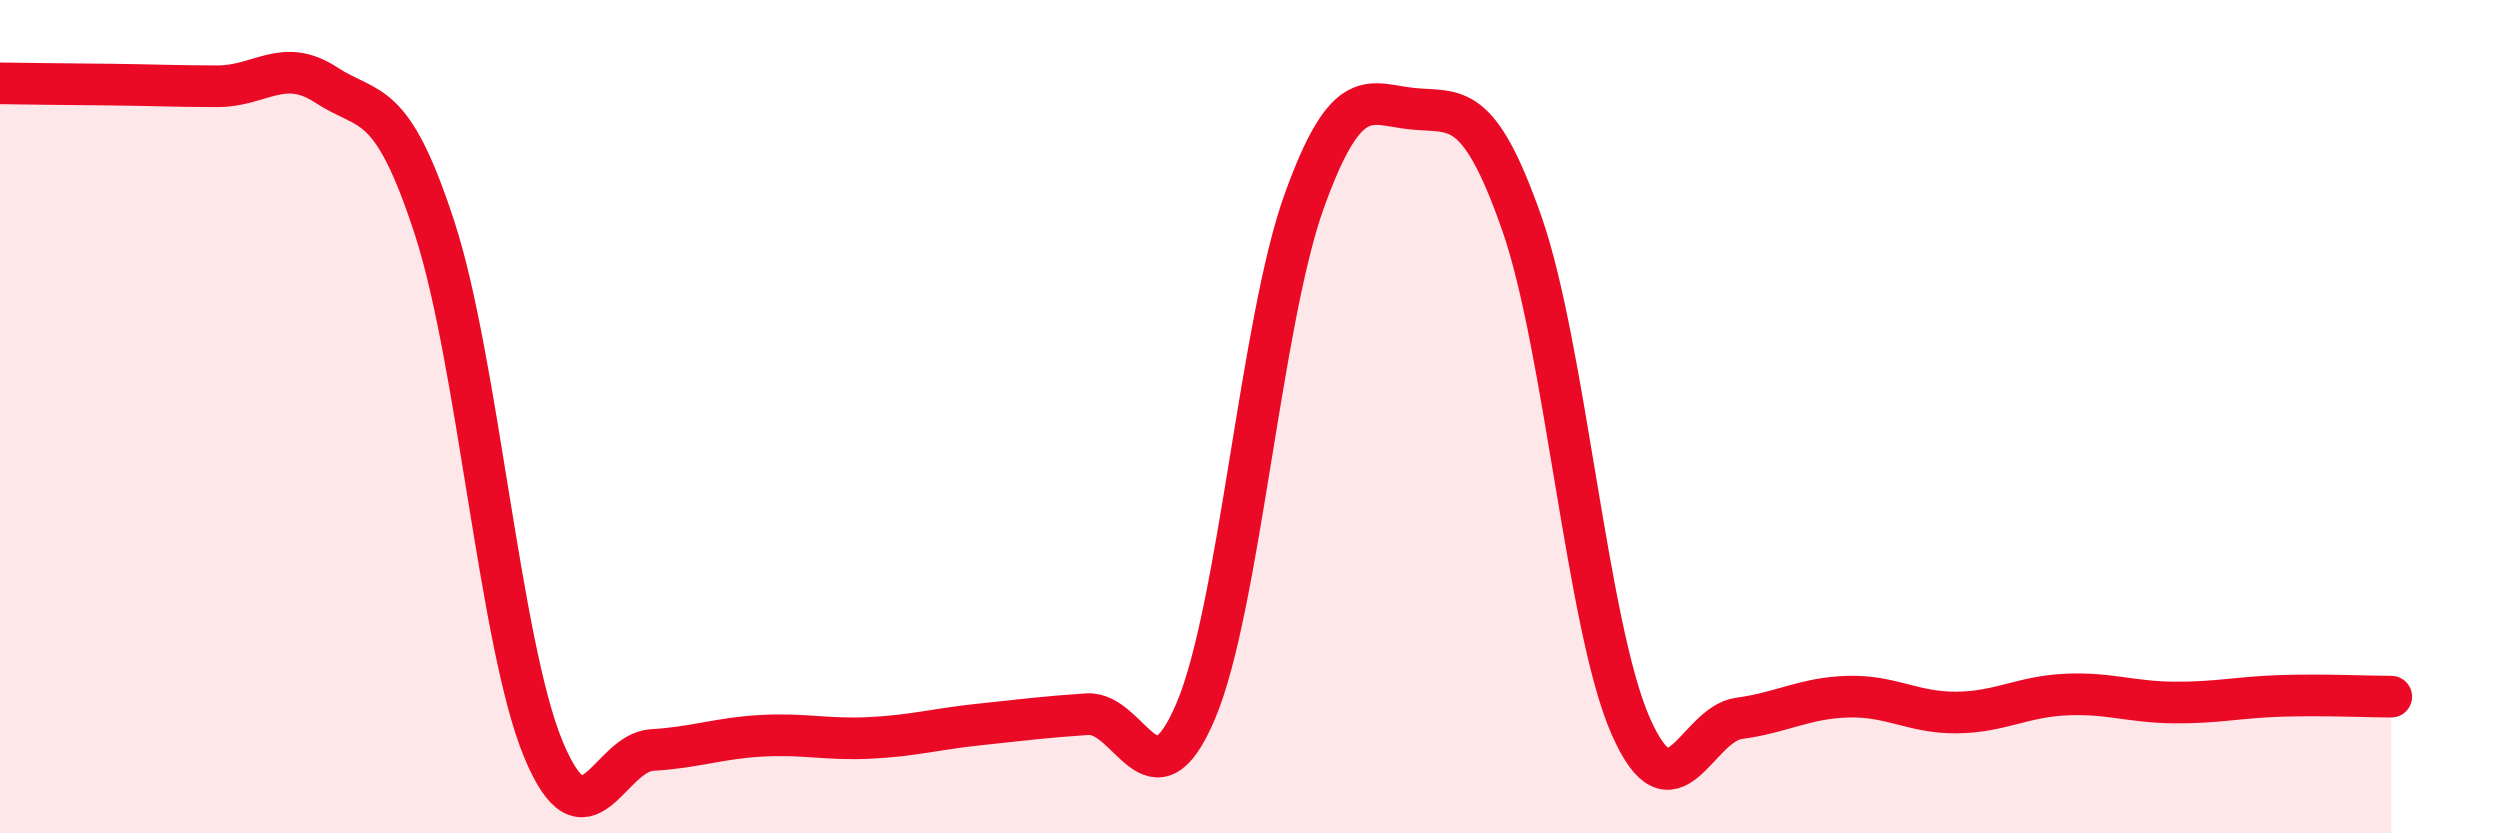
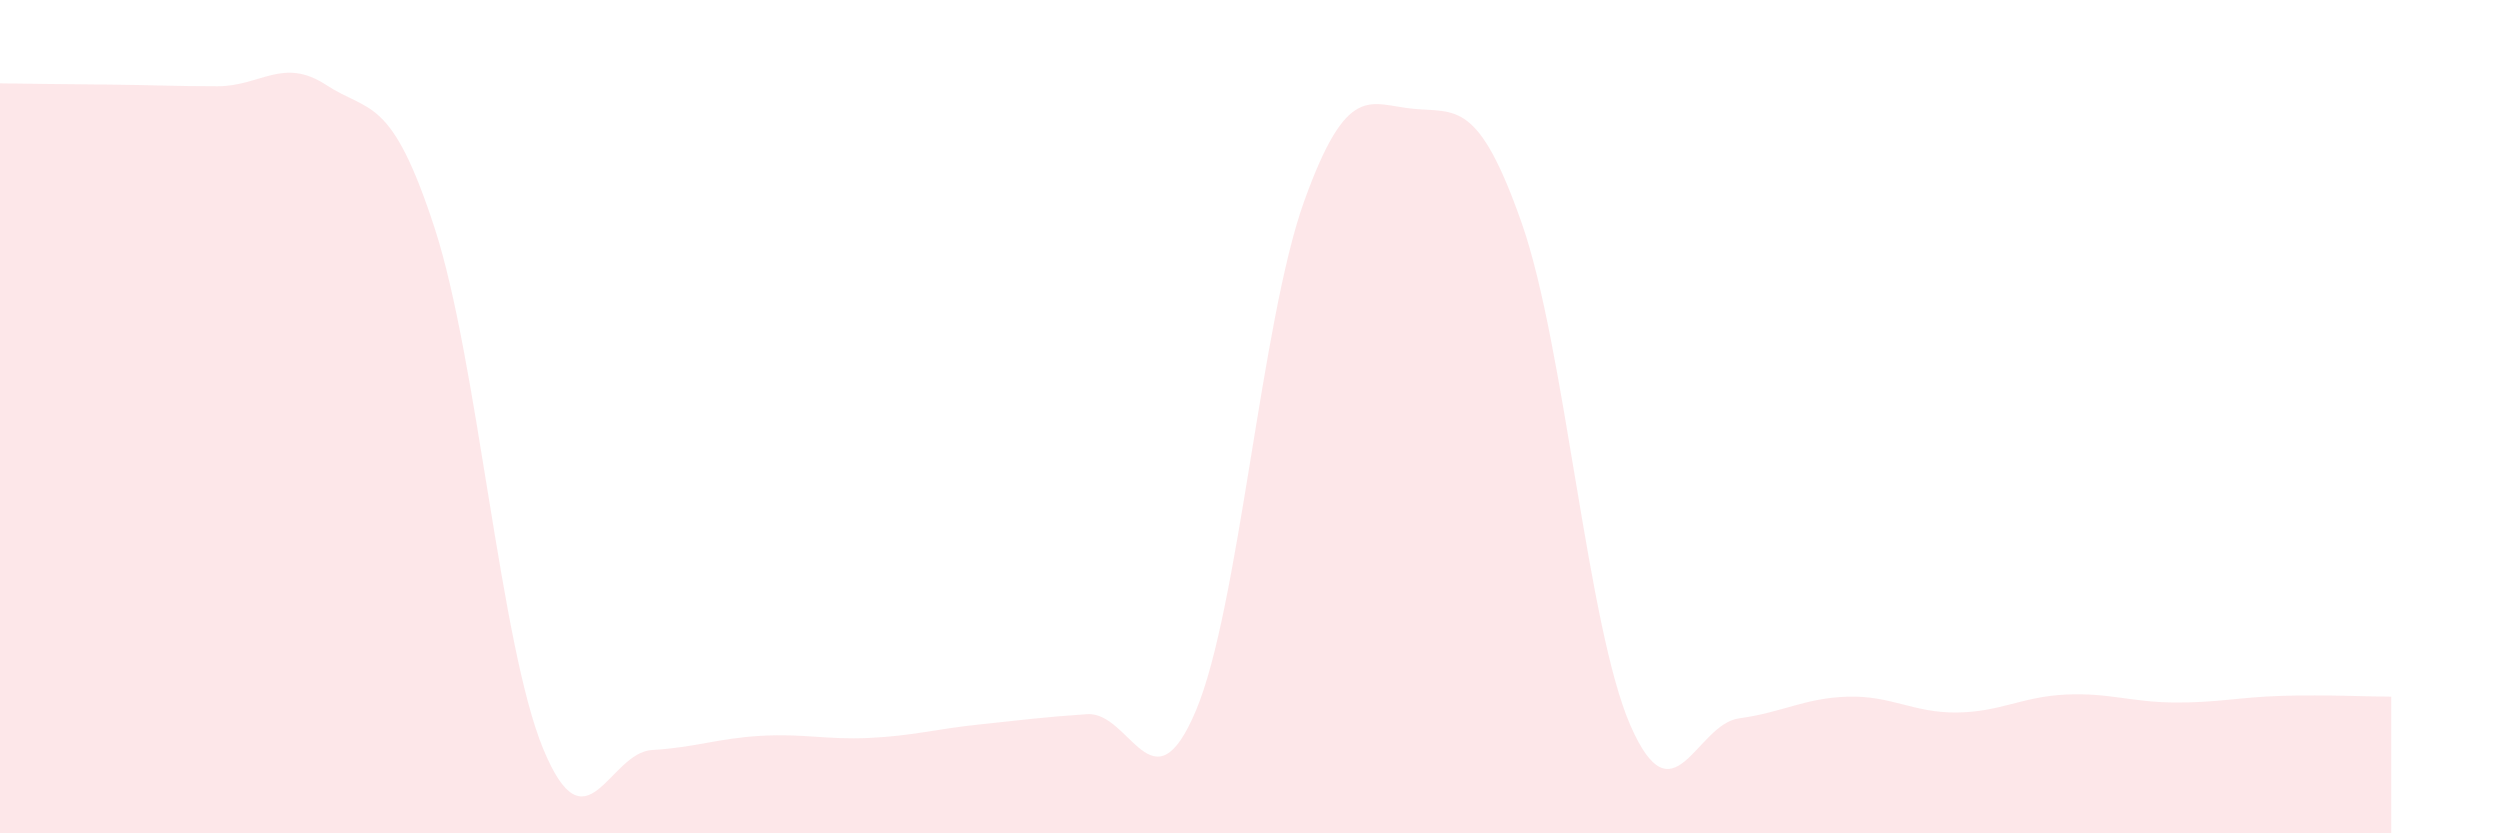
<svg xmlns="http://www.w3.org/2000/svg" width="60" height="20" viewBox="0 0 60 20">
  <path d="M 0,2 C 0.52,2.01 1.57,2.02 2.61,2.03 C 3.65,2.04 4.18,2.07 5.22,2.07 C 6.26,2.07 6.79,1.36 7.83,2.04 C 8.87,2.72 9.39,2.28 10.43,5.47 C 11.47,8.66 12,15.47 13.04,17.98 C 14.08,20.49 14.61,18.06 15.65,18 C 16.69,17.94 17.22,17.72 18.26,17.66 C 19.3,17.6 19.83,17.76 20.87,17.71 C 21.91,17.66 22.44,17.5 23.48,17.39 C 24.52,17.28 25.05,17.21 26.09,17.14 C 27.13,17.07 27.66,19.52 28.7,17.06 C 29.74,14.6 30.26,7.72 31.3,4.83 C 32.34,1.94 32.87,2.51 33.91,2.61 C 34.95,2.71 35.48,2.39 36.52,5.35 C 37.56,8.31 38.09,15.03 39.13,17.41 C 40.17,19.79 40.7,17.38 41.74,17.24 C 42.78,17.1 43.31,16.75 44.35,16.72 C 45.39,16.69 45.92,17.11 46.96,17.1 C 48,17.09 48.53,16.72 49.57,16.67 C 50.61,16.62 51.13,16.85 52.17,16.86 C 53.21,16.87 53.74,16.73 54.78,16.7 C 55.82,16.67 56.87,16.72 57.39,16.72L57.39 20L0 20Z" fill="#EB0A25" opacity="0.1" stroke-linecap="round" stroke-linejoin="round" />
-   <path d="M 0,2 C 0.52,2.01 1.57,2.02 2.61,2.03 C 3.65,2.04 4.18,2.07 5.22,2.07 C 6.26,2.07 6.79,1.36 7.83,2.04 C 8.87,2.72 9.39,2.28 10.43,5.47 C 11.47,8.66 12,15.47 13.04,17.98 C 14.08,20.49 14.61,18.06 15.65,18 C 16.69,17.94 17.22,17.72 18.26,17.66 C 19.3,17.6 19.83,17.76 20.87,17.71 C 21.91,17.66 22.44,17.5 23.48,17.39 C 24.52,17.28 25.05,17.21 26.09,17.14 C 27.13,17.07 27.66,19.52 28.7,17.06 C 29.74,14.6 30.26,7.72 31.3,4.83 C 32.34,1.94 32.87,2.51 33.91,2.61 C 34.95,2.71 35.48,2.39 36.52,5.35 C 37.56,8.31 38.09,15.03 39.13,17.41 C 40.17,19.79 40.7,17.38 41.74,17.24 C 42.78,17.1 43.31,16.75 44.35,16.72 C 45.39,16.69 45.92,17.11 46.96,17.1 C 48,17.09 48.53,16.72 49.57,16.67 C 50.61,16.62 51.13,16.85 52.17,16.86 C 53.21,16.87 53.74,16.73 54.78,16.7 C 55.82,16.67 56.87,16.72 57.39,16.72" stroke="#EB0A25" stroke-width="1" fill="none" stroke-linecap="round" stroke-linejoin="round" />
</svg>